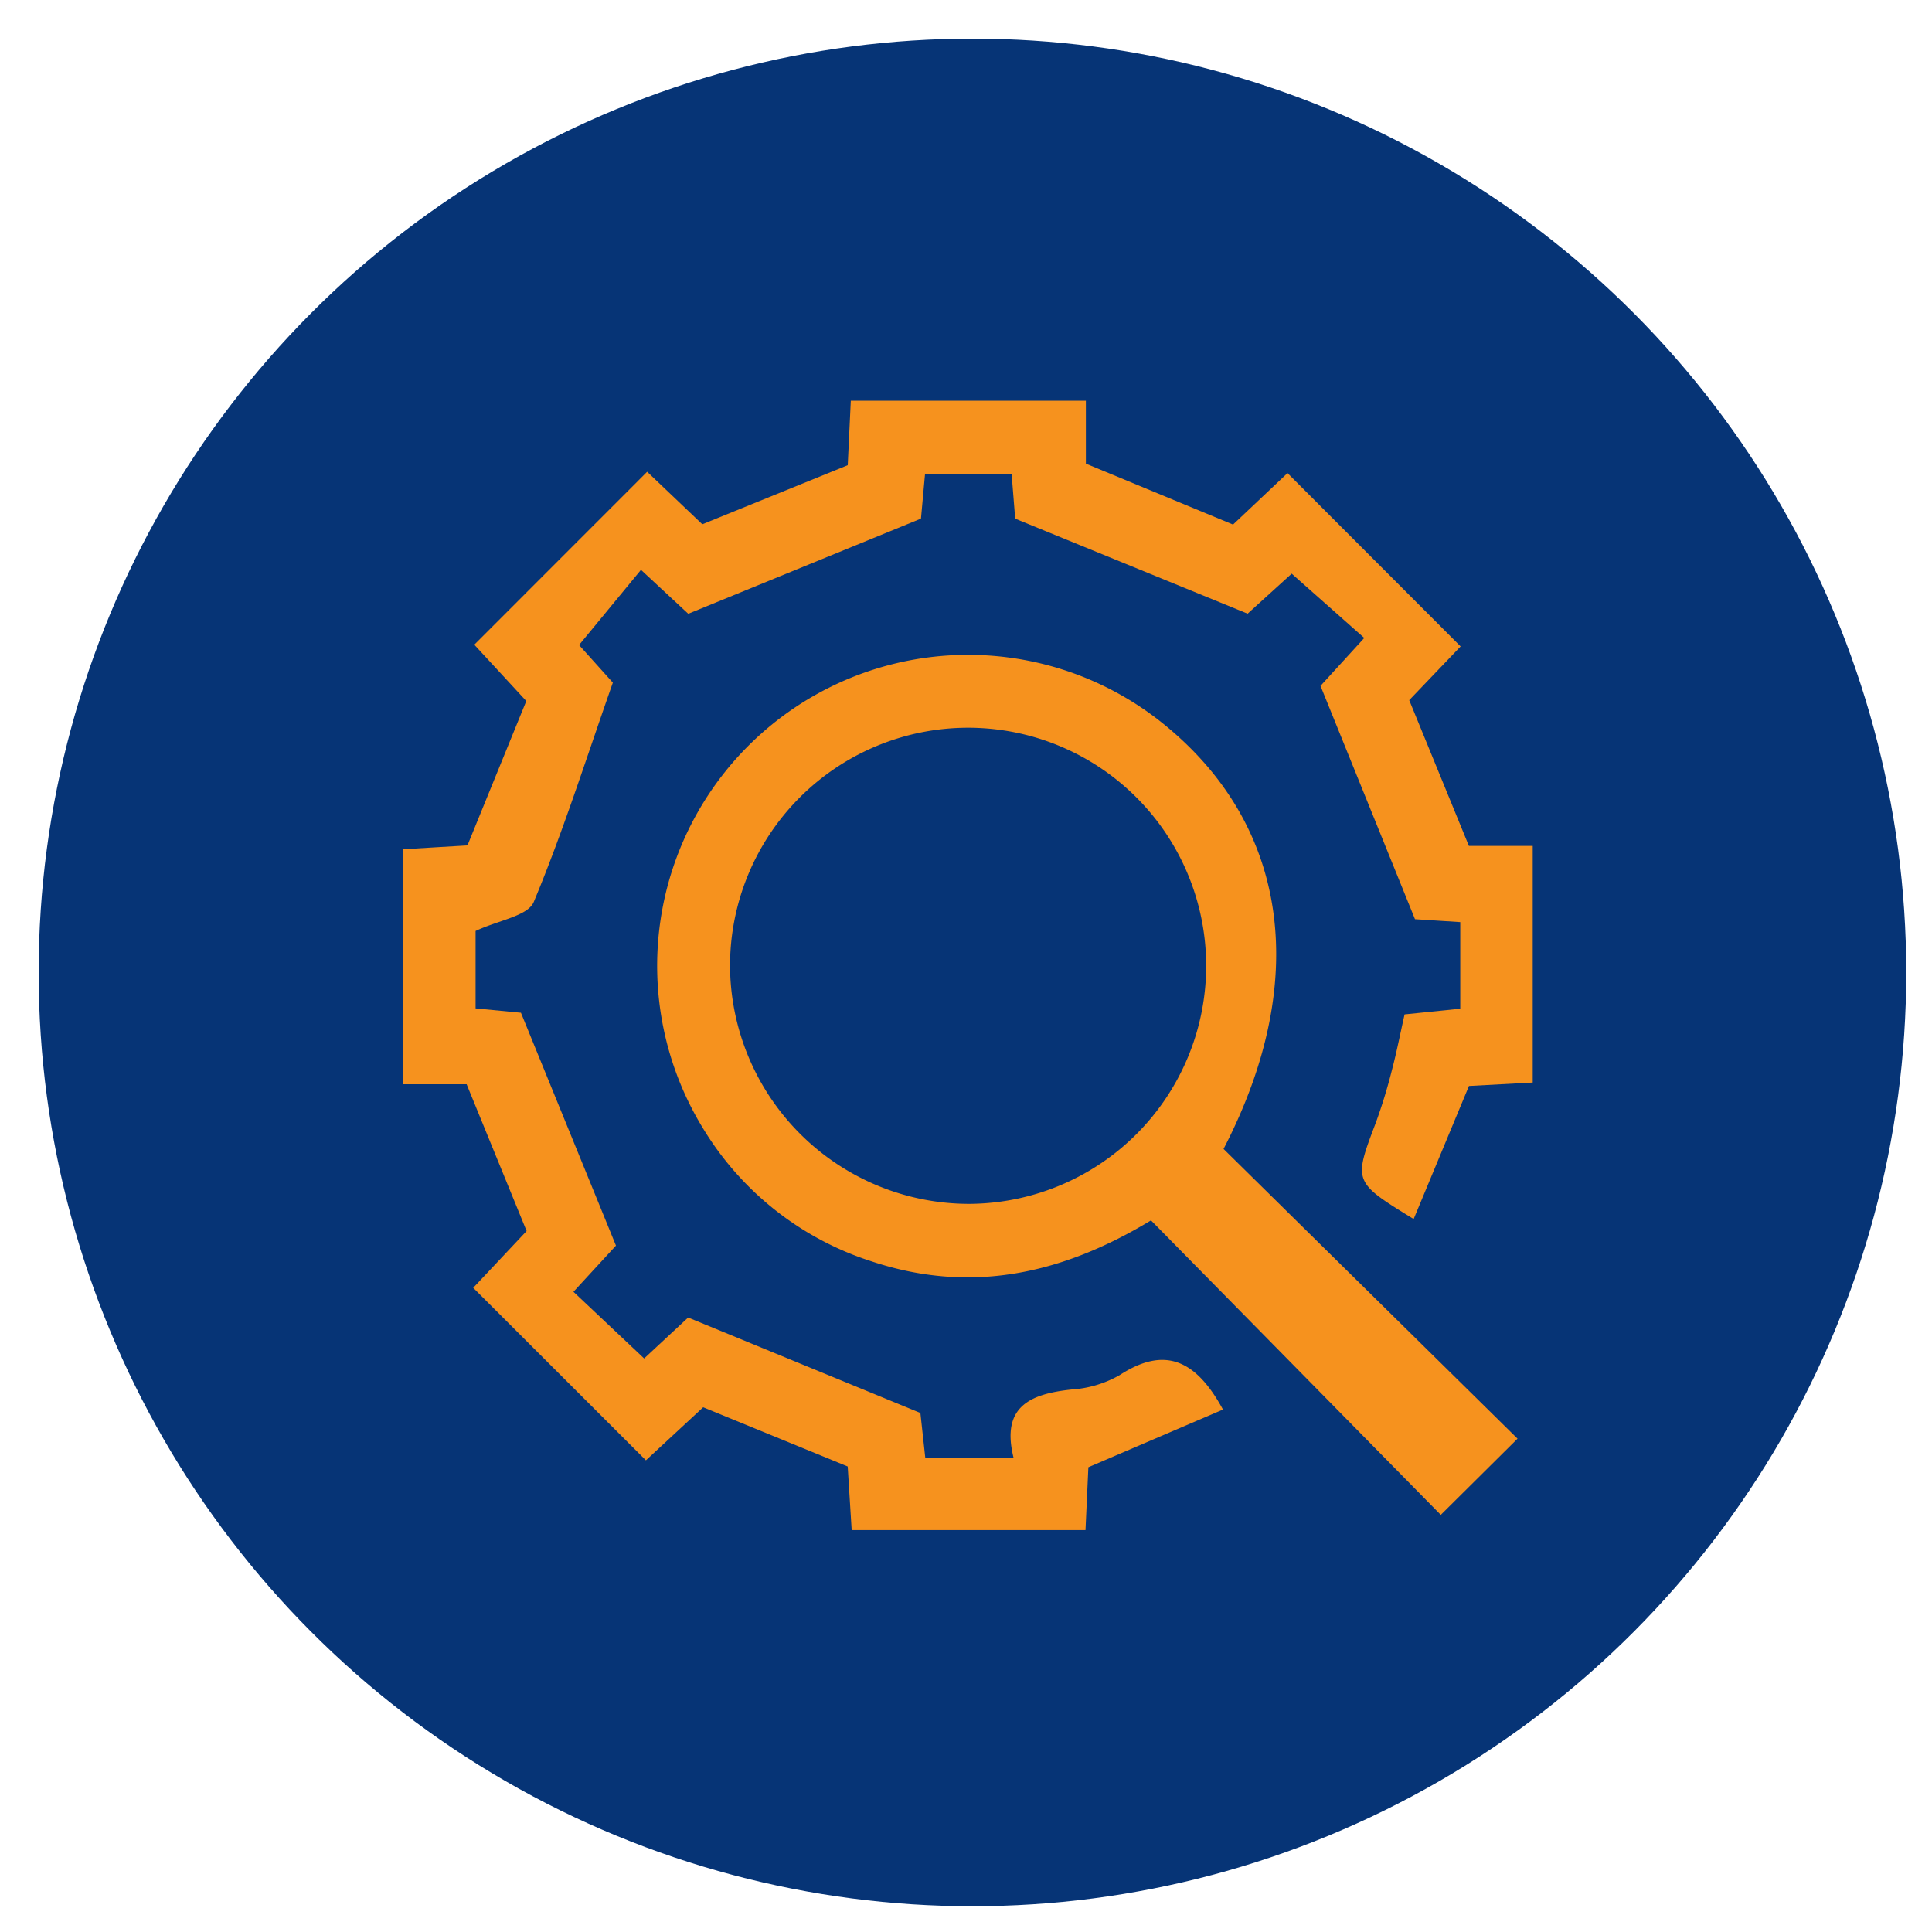
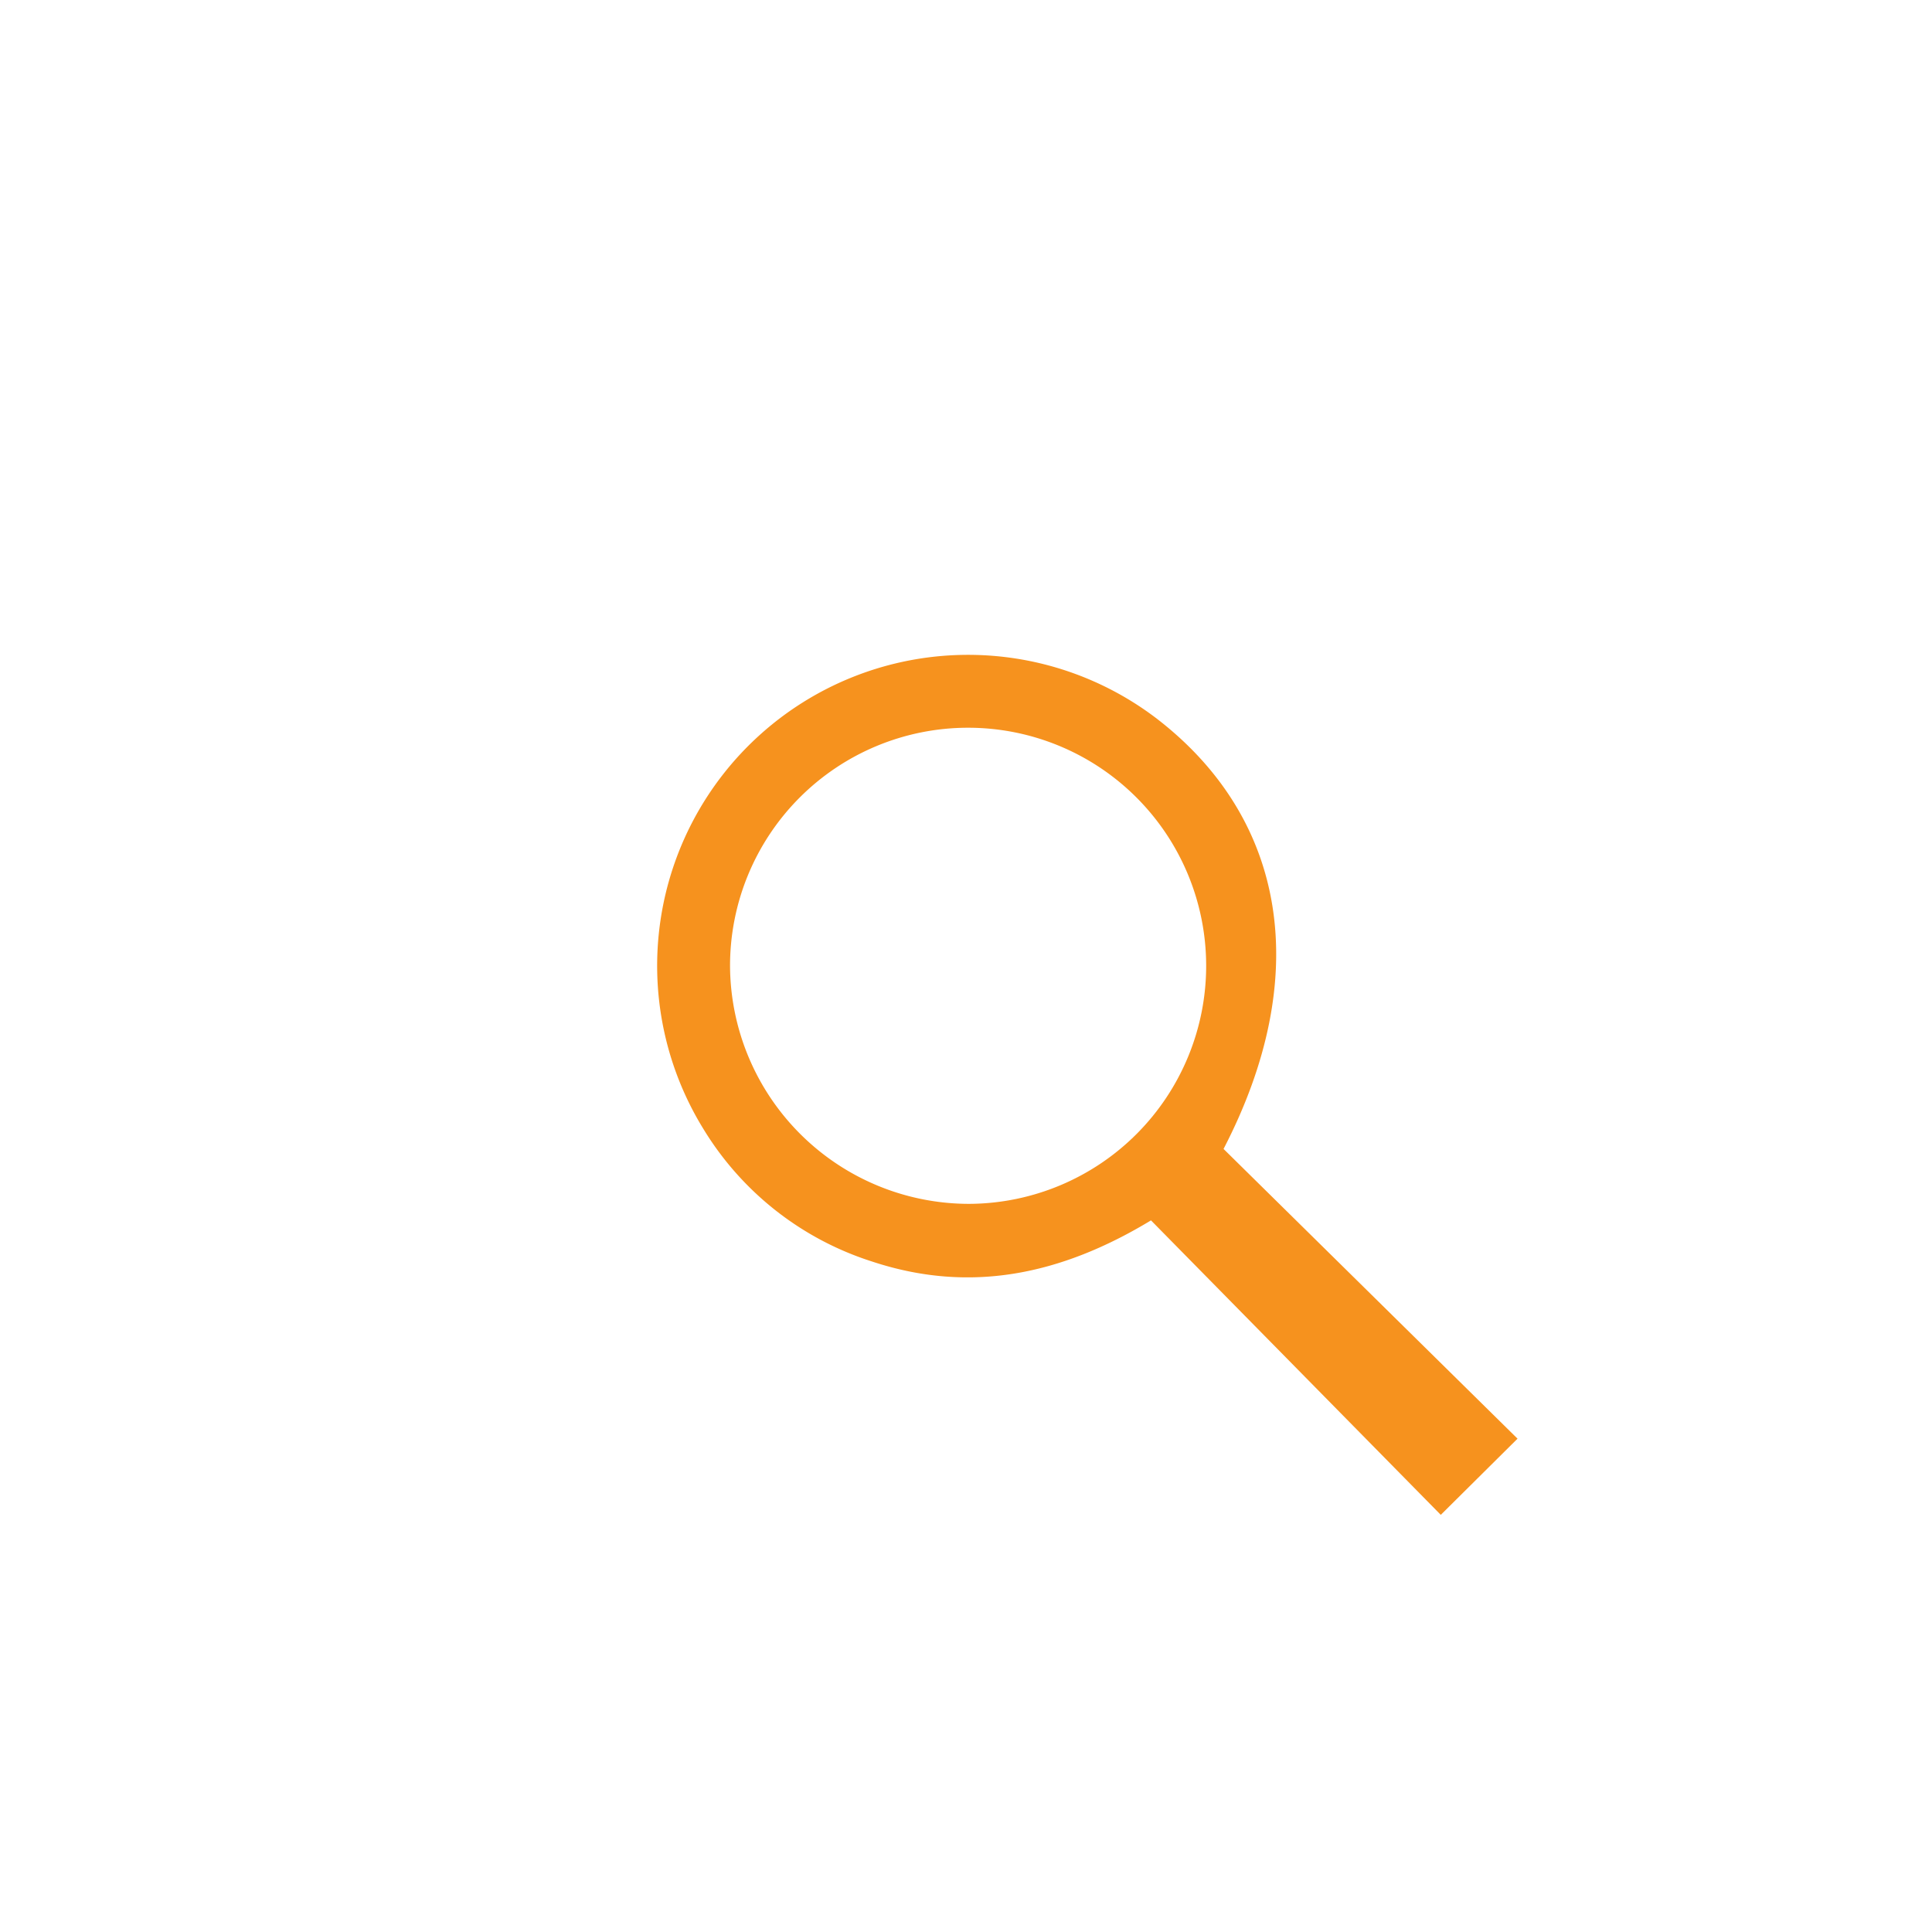
<svg xmlns="http://www.w3.org/2000/svg" id="Layer_1" data-name="Layer 1" viewBox="0 0 150 150">
  <defs>
    <style>.cls-1{fill:#063476;}.cls-2{fill:#f6921e;}</style>
  </defs>
-   <circle class="cls-1" cx="75.5" cy="75.5" r="72.5" />
-   <path class="cls-2" d="M95.733,40.726l4.229-3.995,13.44,13.457-3.99,4.172c1.511,3.691,3.018,7.372,4.633,11.317H119V84.048l-4.95.266q-2.123,5.107-4.294,10.332c-4.702-2.888-4.681-2.88-2.931-7.497a41.151,41.151,0,0,0,1.243-4.067c.36-1.361.629-2.745.984-4.325l4.322-.442V71.592l-3.514-.226c-2.432-6.006-4.759-11.753-7.336-18.116l3.397-3.719-5.635-4.992-3.422,3.106L78.819,40.269l-.275-3.451h-6.726L71.504,40.264,53.436,47.653l-3.671-3.411-4.809,5.837,2.625,2.921C45.449,59.073,43.687,64.652,41.44,70.029c-.456,1.091-2.742,1.416-4.516,2.251v6.011l3.521.338,7.378,18.079-3.3,3.587,5.488,5.176,3.417-3.177,18.031,7.409.38,3.483H78.694c-1.001-4.02,1.338-4.964,4.501-5.304a8.658,8.658,0,0,0,3.717-1.107c3.468-2.262,5.905-1.265,8.04,2.664l-10.452,4.477-.223,4.882H66.124l-.309-4.94L54.595,109.261l-4.446,4.119L36.74,99.986l4.146-4.41L36.229,84.18H31.263V65.937c1.66-.099,3.369-.2,5.03-.299l4.568-11.21-4.037-4.374L50.244,36.628l4.283,4.076,11.291-4.585c.072-1.511.15-3.146.238-5.006H84.307v4.885Z" />
  <path class="cls-2" d="M94.996,89.203l22.825,22.495-5.959,5.915L89.363,94.75c-6.996,4.235-14.057,5.707-21.648,3.197A23.765,23.765,0,0,1,54.601,87.633,24.141,24.141,0,0,1,89.847,55.822C99.911,63.6,101.941,75.809,94.996,89.203ZM75.256,93.467a18.483,18.483,0,1,0-18.576-18.477A18.568,18.568,0,0,0,75.256,93.467Z" />
</svg>